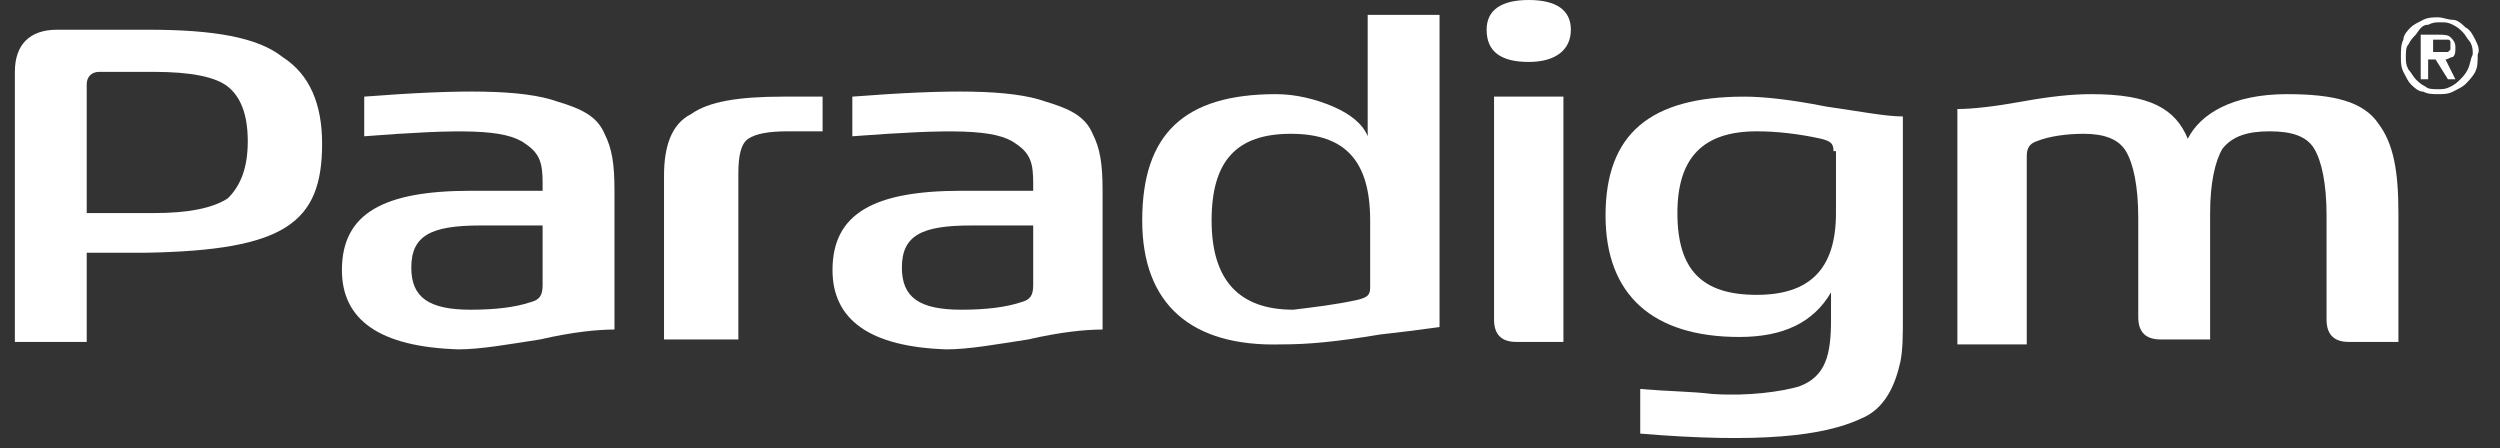
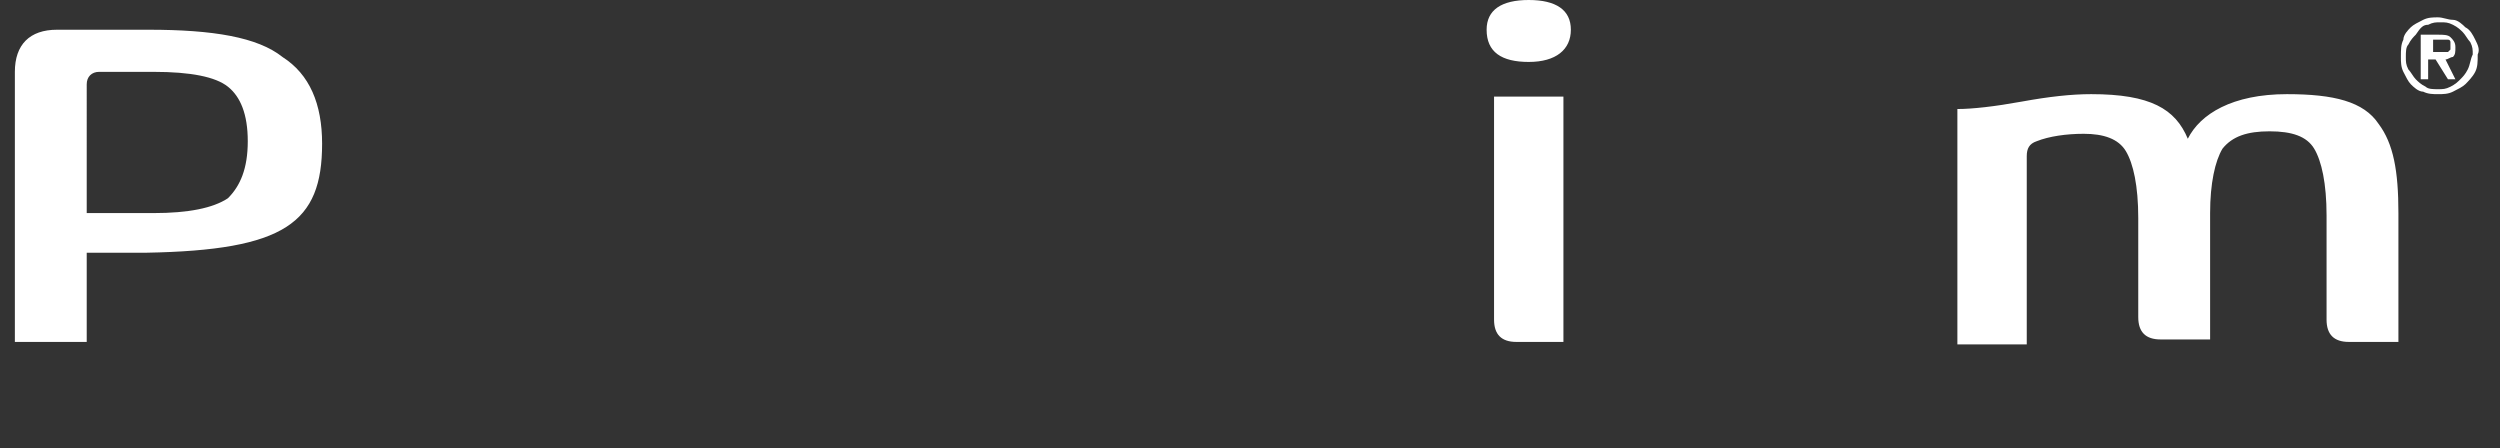
<svg xmlns="http://www.w3.org/2000/svg" version="1.1" id="Layer_1" x="0px" y="0px" viewBox="0 0 100.9 18.1" style="enable-background:new 0 0 100.9 18.1;" xml:space="preserve">
  <rect x="0" y="0" width="100.9" height="18.1" fill="#333333" stroke="none" />
  <style type="text/css">
	.st0{fill:#FFFFFF;}
</style>
  <g>
    <g>
      <g>
        <path class="st0" d="M0.6,13.8V2.9c0-1.1,0.6-1.7,1.7-1.7h3.7c2.6,0,4.4,0.3,5.4,1.1c1.1,0.7,1.6,1.9,1.6,3.5     c0,3.2-1.5,4.3-7.1,4.4H3.5v3.6H0.6z M3.5,8.6h2.7c1.4,0,2.4-0.2,3-0.6C9.7,7.5,10,6.8,10,5.7c0-1.1-0.3-1.8-0.8-2.2     c-0.5-0.4-1.5-0.6-3-0.6H4c-0.3,0-0.5,0.2-0.5,0.5V8.6z" />
-         <path class="st0" d="M13.8,10.9c0-2.3,1.7-3.2,5.2-3.2h2.9V7.4c0-0.8-0.1-1.2-0.7-1.6c-0.8-0.6-2.6-0.6-6.5-0.3V3.9     c3.9-0.3,6.4-0.3,7.8,0.2c1,0.3,1.6,0.6,1.9,1.3c0.3,0.6,0.4,1.2,0.4,2.3v5.6c-0.7,0-1.7,0.1-3,0.4c-1.3,0.2-2.4,0.4-3.3,0.4     C15.3,14,13.8,12.9,13.8,10.9z M21.4,12.2c0.4-0.1,0.5-0.3,0.5-0.7V9.1h-2.5c-2,0-2.8,0.4-2.8,1.7c0,1.2,0.7,1.7,2.4,1.7     C20,12.5,20.8,12.4,21.4,12.2z" />
-         <path class="st0" d="M26.8,13.8V7.1c0-1.2,0.3-2.1,1.1-2.5c0.7-0.5,1.9-0.7,3.7-0.7h1.6v1.4h-1.4c-0.8,0-1.3,0.1-1.6,0.3     c-0.3,0.2-0.4,0.7-0.4,1.4v6.7H26.8z" />
-         <path class="st0" d="M33.6,10.9c0-2.3,1.7-3.2,5.2-3.2h2.9V7.4c0-0.8-0.1-1.2-0.7-1.6c-0.8-0.6-2.6-0.6-6.6-0.3V3.9     c3.9-0.3,6.4-0.3,7.8,0.2c1,0.3,1.6,0.6,1.9,1.3c0.3,0.6,0.4,1.2,0.4,2.3v5.6c-0.7,0-1.7,0.1-3,0.4c-1.3,0.2-2.4,0.4-3.3,0.4     C35.1,14,33.6,12.9,33.6,10.9z M41.2,12.2c0.4-0.1,0.5-0.3,0.5-0.7V9.1h-2.5c-2,0-2.8,0.4-2.8,1.7c0,1.2,0.7,1.7,2.4,1.7     C39.8,12.5,40.6,12.4,41.2,12.2z" />
-         <path class="st0" d="M46.1,8.9c0-3.5,1.7-5.1,5.4-5.1c0.8,0,1.6,0.2,2.3,0.5c0.7,0.3,1.2,0.7,1.4,1.2V0.6h2.9v12.6     c-0.7,0.1-1.5,0.2-2.4,0.3c-1.8,0.3-2.9,0.4-4,0.4C48.1,14,46.1,12.3,46.1,8.9z M54.8,12.1c0.4-0.1,0.5-0.2,0.5-0.5V8.9     c0-2.4-1-3.5-3.2-3.5c-2.2,0-3.2,1.1-3.2,3.5c0,2.4,1.1,3.6,3.3,3.6C53,12.4,53.9,12.3,54.8,12.1z" />
        <path class="st0" d="M60,1.2C60,0.4,60.6,0,61.7,0c1.1,0,1.7,0.4,1.7,1.2c0,0.8-0.6,1.3-1.7,1.3C60.6,2.5,60,2.1,60,1.2z      M61.2,13.8c-0.6,0-0.9-0.3-0.9-0.9v-9h2.8v9.9H61.2z" />
-         <path class="st0" d="M66.2,15.7c1.2,0.1,2.1,0.1,2.9,0.2c1.5,0.1,2.8-0.1,3.5-0.3c1.1-0.4,1.3-1.3,1.3-2.7v-1.1     c-0.7,1.2-1.9,1.8-3.7,1.8c-3.5,0-5.4-1.7-5.4-4.9c0-3.3,1.8-4.8,5.6-4.8c0.7,0,1.8,0.1,3.3,0.4c1.4,0.2,2.4,0.4,3.1,0.4v8.1     c0,0.7,0,1.3-0.1,1.8c-0.2,0.9-0.6,1.9-1.6,2.3c-1.5,0.7-4.1,1-8.9,0.6V15.7z M74,6.1c0-0.3-0.1-0.4-0.5-0.5     c-0.9-0.2-1.8-0.3-2.6-0.3c-2.2,0-3.2,1.1-3.2,3.3c0,2.3,1,3.3,3.2,3.3c2.1,0,3.2-1,3.2-3.3V6.1z" />
        <path class="st0" d="M79,13.8V4.4c0.6,0,1.5-0.1,2.6-0.3c1.1-0.2,2-0.3,2.8-0.3c2.4,0,3.4,0.6,3.9,1.8c0.5-1,1.8-1.8,4-1.8     c1.9,0,3.1,0.3,3.7,1.2c0.6,0.8,0.8,1.9,0.8,3.6v5.2h-2c-0.6,0-0.9-0.3-0.9-0.9V8.7c0-1.3-0.2-2.2-0.5-2.7     c-0.3-0.5-0.9-0.7-1.8-0.7c-0.9,0-1.5,0.2-1.9,0.7c-0.3,0.5-0.5,1.4-0.5,2.6v5.1h-2c-0.6,0-0.9-0.3-0.9-0.9V8.8     c0-1.3-0.2-2.2-0.5-2.7c-0.3-0.5-0.9-0.7-1.7-0.7c-0.7,0-1.4,0.1-1.9,0.3c-0.3,0.1-0.4,0.3-0.4,0.6v7.6H79z" />
      </g>
      <g>
        <g>
          <path class="st0" d="M99.9,1.6c-0.1-0.2-0.2-0.4-0.4-0.5c-0.1-0.1-0.3-0.3-0.5-0.3s-0.4-0.1-0.6-0.1c-0.2,0-0.4,0-0.6,0.1      c-0.2,0.1-0.4,0.2-0.5,0.3c-0.1,0.1-0.3,0.3-0.3,0.5c-0.1,0.2-0.1,0.4-0.1,0.7c0,0.2,0,0.4,0.1,0.6c0.1,0.2,0.2,0.4,0.3,0.5      c0.1,0.1,0.3,0.3,0.5,0.3c0.2,0.1,0.4,0.1,0.6,0.1c0.2,0,0.4,0,0.6-0.1c0.2-0.1,0.4-0.2,0.5-0.3c0.1-0.1,0.3-0.3,0.4-0.5      c0.1-0.2,0.1-0.4,0.1-0.7C100.1,2,100,1.8,99.9,1.6z M99.6,2.8c-0.1,0.2-0.2,0.3-0.3,0.4c-0.1,0.1-0.2,0.2-0.4,0.3      c-0.2,0.1-0.3,0.1-0.5,0.1c-0.2,0-0.4,0-0.5-0.1c-0.2-0.1-0.3-0.2-0.4-0.3c-0.1-0.1-0.2-0.3-0.3-0.4c-0.1-0.2-0.1-0.3-0.1-0.5      c0-0.2,0-0.4,0.1-0.5c0.1-0.2,0.2-0.3,0.3-0.4C97.7,1.1,97.8,1,98,1c0.2-0.1,0.3-0.1,0.5-0.1c0.2,0,0.3,0,0.5,0.1      c0.2,0.1,0.3,0.2,0.4,0.3c0.1,0.1,0.2,0.3,0.3,0.4c0.1,0.2,0.1,0.3,0.1,0.5C99.7,2.4,99.7,2.6,99.6,2.8z" />
        </g>
        <g>
          <path class="st0" d="M98.7,2.4c0.1,0,0.2-0.1,0.3-0.1c0.1-0.1,0.1-0.2,0.1-0.4c0-0.2-0.1-0.3-0.2-0.4c-0.1-0.1-0.3-0.1-0.5-0.1      h-0.7v1.8h0.3V2.4h0.3l0.5,0.8h0.3L98.7,2.4z M98.5,2.1h-0.3V1.6h0.4c0,0,0.1,0,0.1,0c0,0,0.1,0,0.1,0c0,0,0.1,0,0.1,0.1      c0,0,0,0.1,0,0.1c0,0.1,0,0.1,0,0.2c0,0-0.1,0.1-0.1,0.1c0,0-0.1,0-0.1,0C98.6,2.1,98.5,2.1,98.5,2.1z" />
        </g>
      </g>
    </g>
  </g>
</svg>